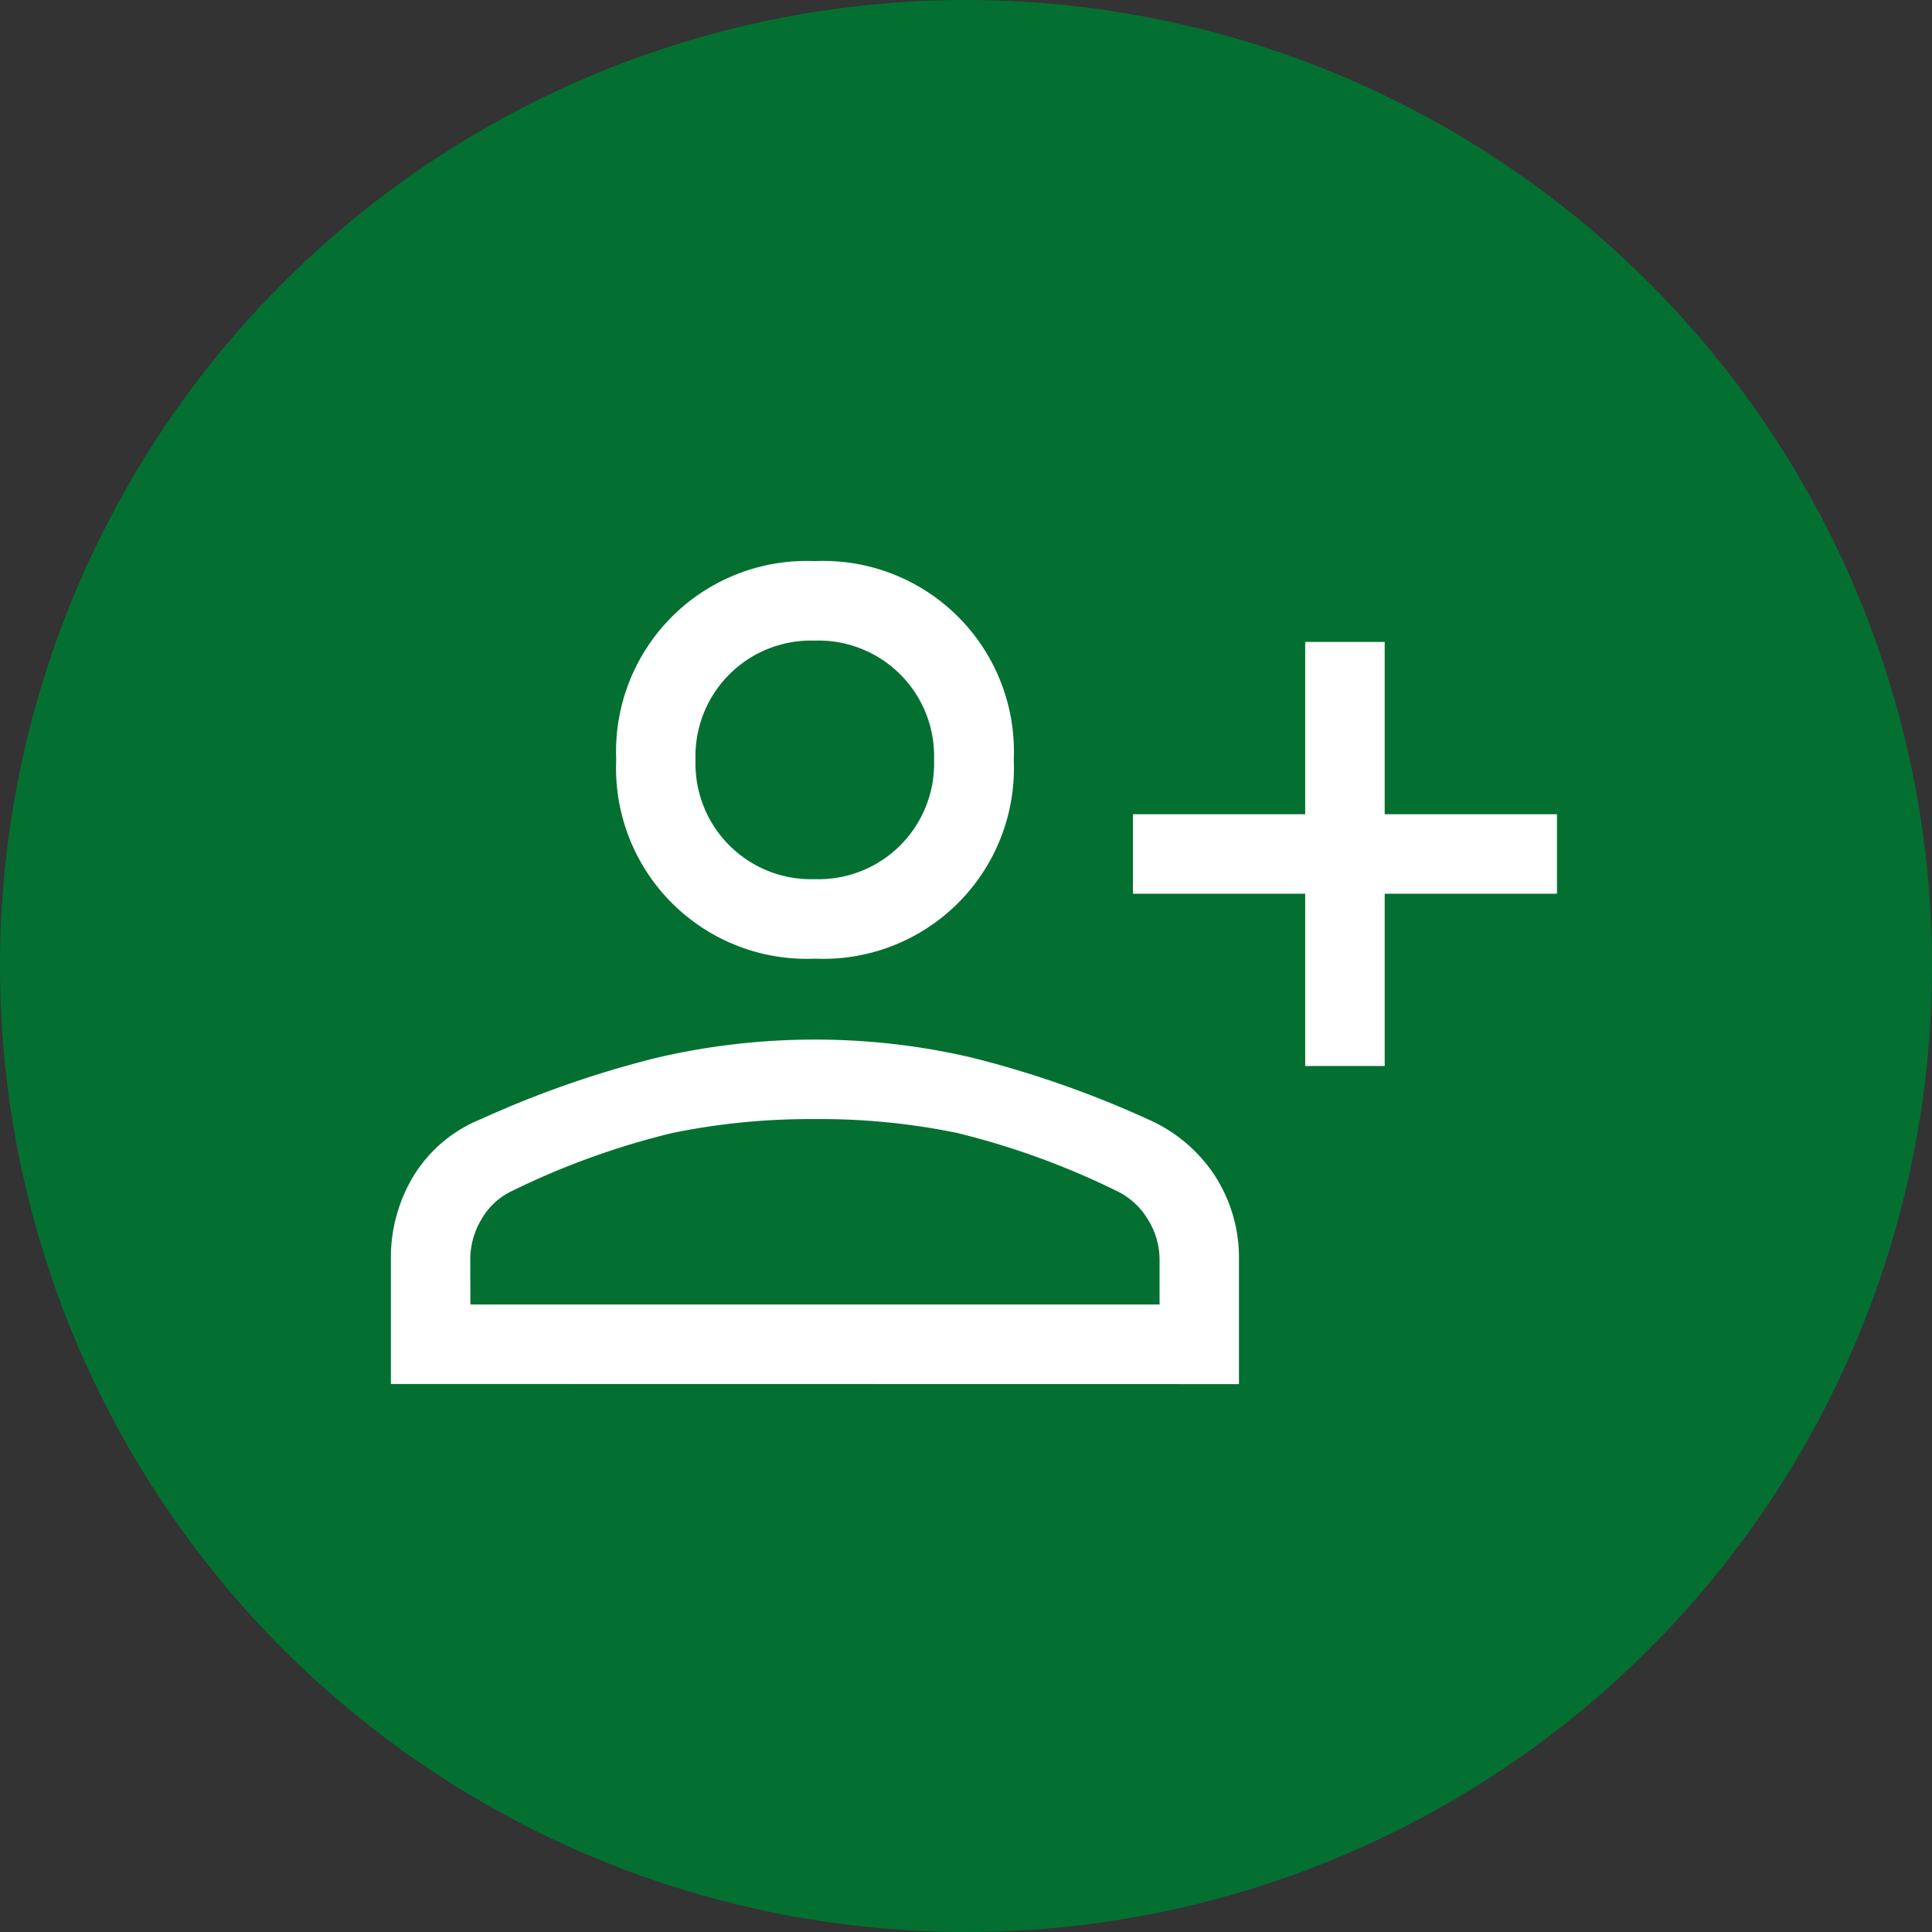
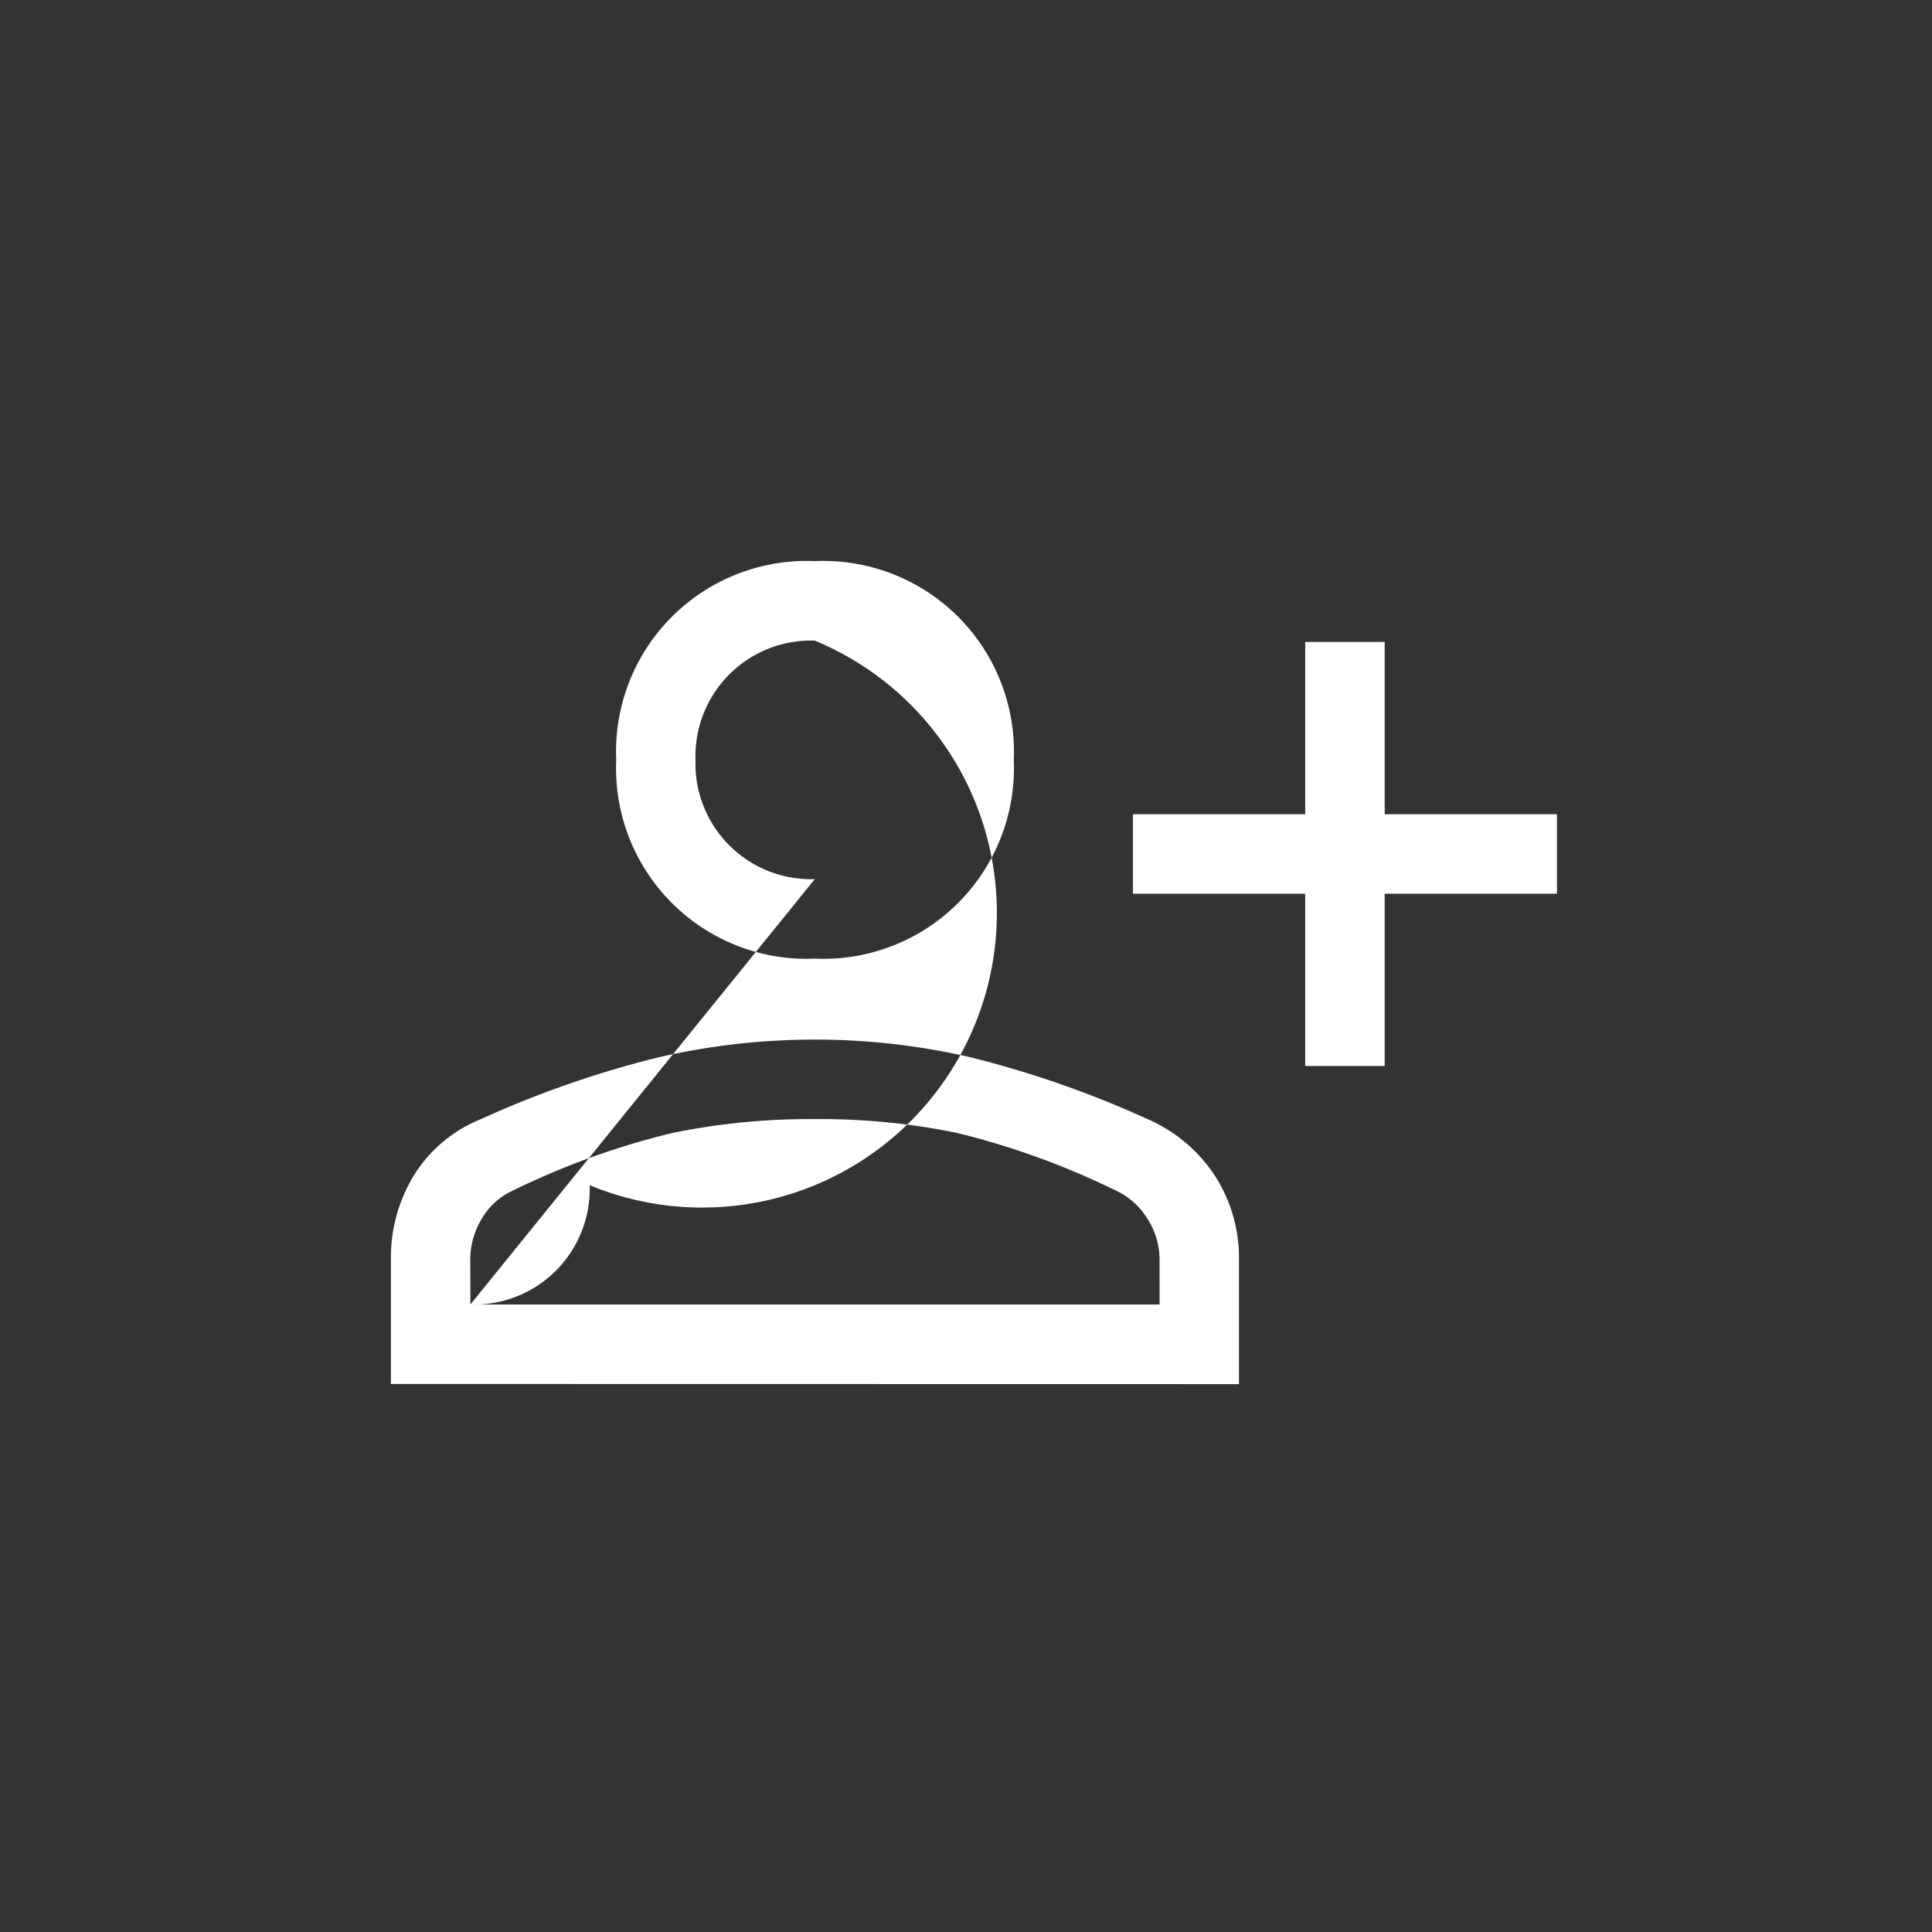
<svg xmlns="http://www.w3.org/2000/svg" width="67" height="67" viewBox="0 0 67 67">
  <rect x="0" y="0" width="67" height="67" fill="#333333" stroke="none" />
  <g id="グループ_160" data-name="グループ 160" transform="translate(-640 -7562.848)">
-     <circle id="楕円形_10" data-name="楕円形 10" cx="33.5" cy="33.5" r="33.5" transform="translate(640 7562.848)" fill="#037031" />
-     <path id="person_add_FILL0_wght400_GRAD0_opsz48" d="M33.707,26.458V20.484H27.733V17.727h5.974V11.753h2.757v5.974h5.974v2.757H36.464v5.974Zm-17-3.722a6.611,6.611,0,0,1-6.893-6.893A6.611,6.611,0,0,1,16.7,8.95,6.611,6.611,0,0,1,23.6,15.843,6.611,6.611,0,0,1,16.7,22.736ZM2,37.486v-4.32a5.466,5.466,0,0,1,.8-2.918A4.869,4.869,0,0,1,5.125,28.3a35.216,35.216,0,0,1,6.135-2.137,24.139,24.139,0,0,1,5.445-.62,23.84,23.84,0,0,1,5.422.62A35.489,35.489,0,0,1,28.239,28.3a5.324,5.324,0,0,1,2.344,1.976,5.239,5.239,0,0,1,.827,2.895v4.32Zm2.757-2.757h23.9V33.167a2.617,2.617,0,0,0-.414-1.4,2.542,2.542,0,0,0-1.1-.988,27.155,27.155,0,0,0-5.514-2A23.477,23.477,0,0,0,16.7,28.3a23.807,23.807,0,0,0-4.94.482,26.962,26.962,0,0,0-5.537,2,2.406,2.406,0,0,0-1.08.988,2.73,2.73,0,0,0-.391,1.4ZM16.7,19.979a4.008,4.008,0,0,0,4.136-4.136A4.008,4.008,0,0,0,16.7,11.707a4.008,4.008,0,0,0-4.136,4.136A4.008,4.008,0,0,0,16.7,19.979ZM16.7,15.843ZM16.7,34.729Z" transform="translate(651.556 7573.357)" fill="#fff" />
+     <path id="person_add_FILL0_wght400_GRAD0_opsz48" d="M33.707,26.458V20.484H27.733V17.727h5.974V11.753h2.757v5.974h5.974v2.757H36.464v5.974Zm-17-3.722a6.611,6.611,0,0,1-6.893-6.893A6.611,6.611,0,0,1,16.7,8.95,6.611,6.611,0,0,1,23.6,15.843,6.611,6.611,0,0,1,16.7,22.736ZM2,37.486v-4.32a5.466,5.466,0,0,1,.8-2.918A4.869,4.869,0,0,1,5.125,28.3a35.216,35.216,0,0,1,6.135-2.137,24.139,24.139,0,0,1,5.445-.62,23.84,23.84,0,0,1,5.422.62A35.489,35.489,0,0,1,28.239,28.3a5.324,5.324,0,0,1,2.344,1.976,5.239,5.239,0,0,1,.827,2.895v4.32Zm2.757-2.757h23.9V33.167a2.617,2.617,0,0,0-.414-1.4,2.542,2.542,0,0,0-1.1-.988,27.155,27.155,0,0,0-5.514-2A23.477,23.477,0,0,0,16.7,28.3a23.807,23.807,0,0,0-4.94.482,26.962,26.962,0,0,0-5.537,2,2.406,2.406,0,0,0-1.08.988,2.73,2.73,0,0,0-.391,1.4Za4.008,4.008,0,0,0,4.136-4.136A4.008,4.008,0,0,0,16.7,11.707a4.008,4.008,0,0,0-4.136,4.136A4.008,4.008,0,0,0,16.7,19.979ZM16.7,15.843ZM16.7,34.729Z" transform="translate(651.556 7573.357)" fill="#fff" />
  </g>
</svg>